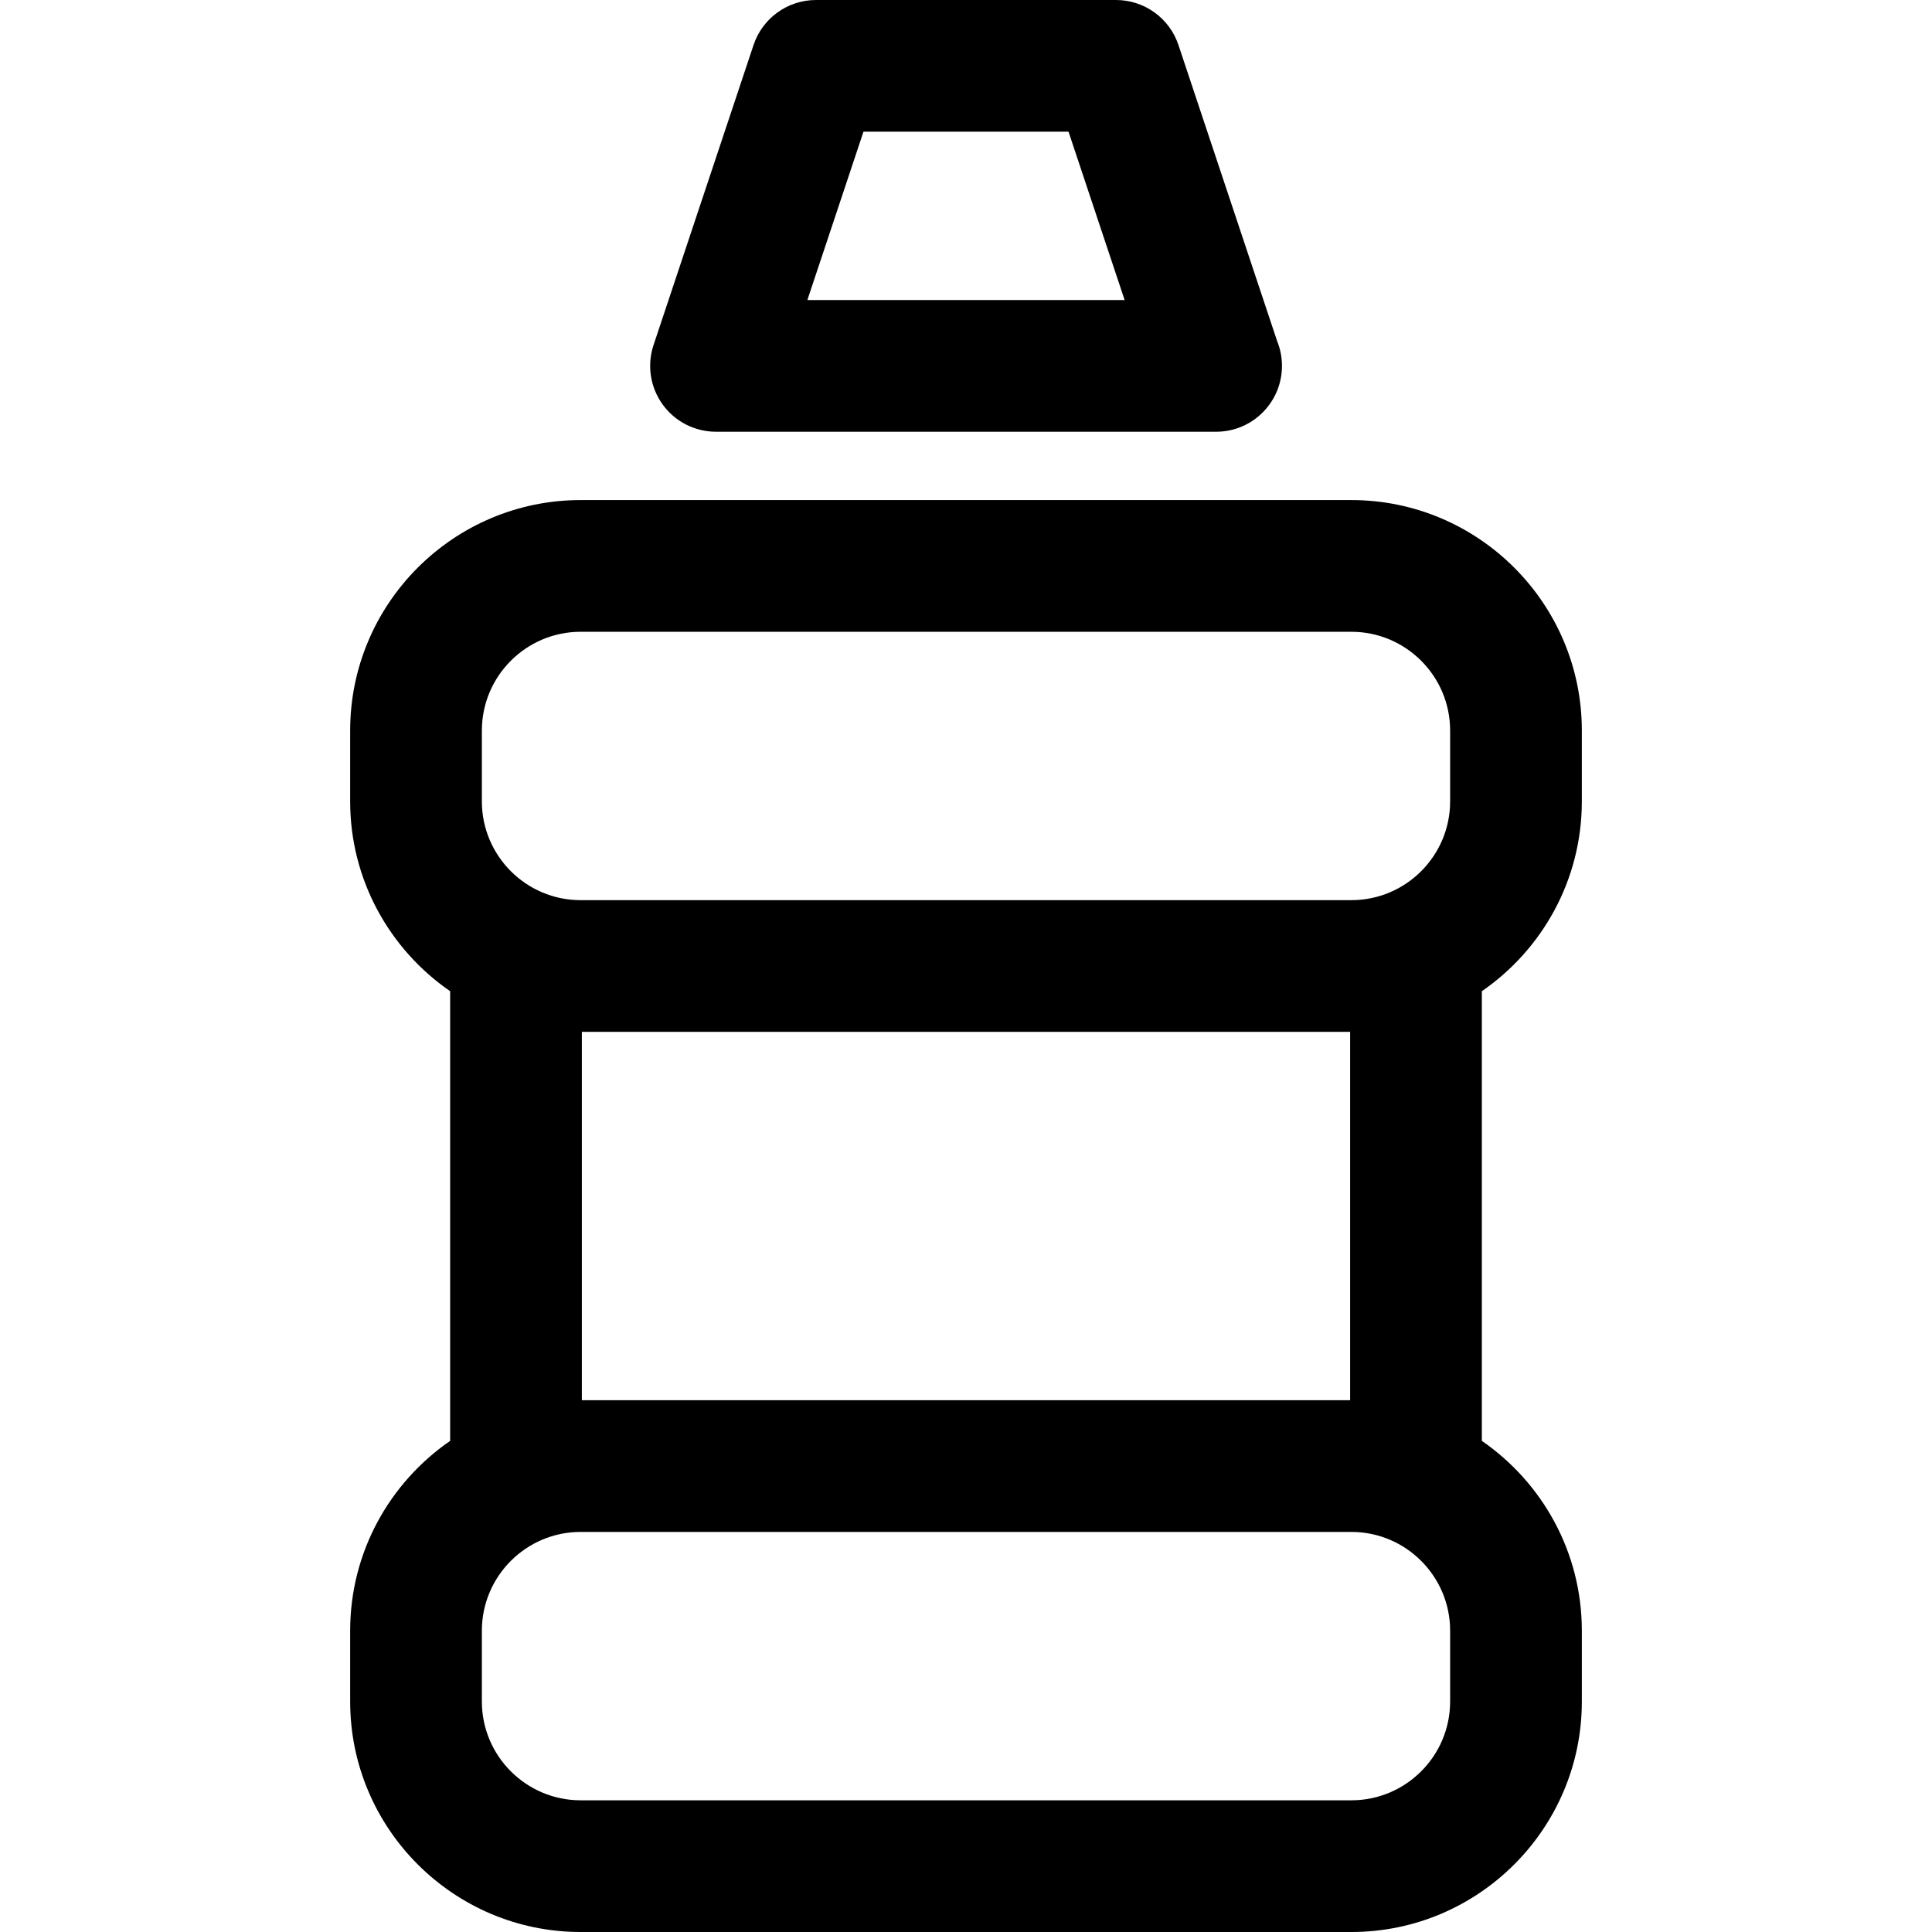
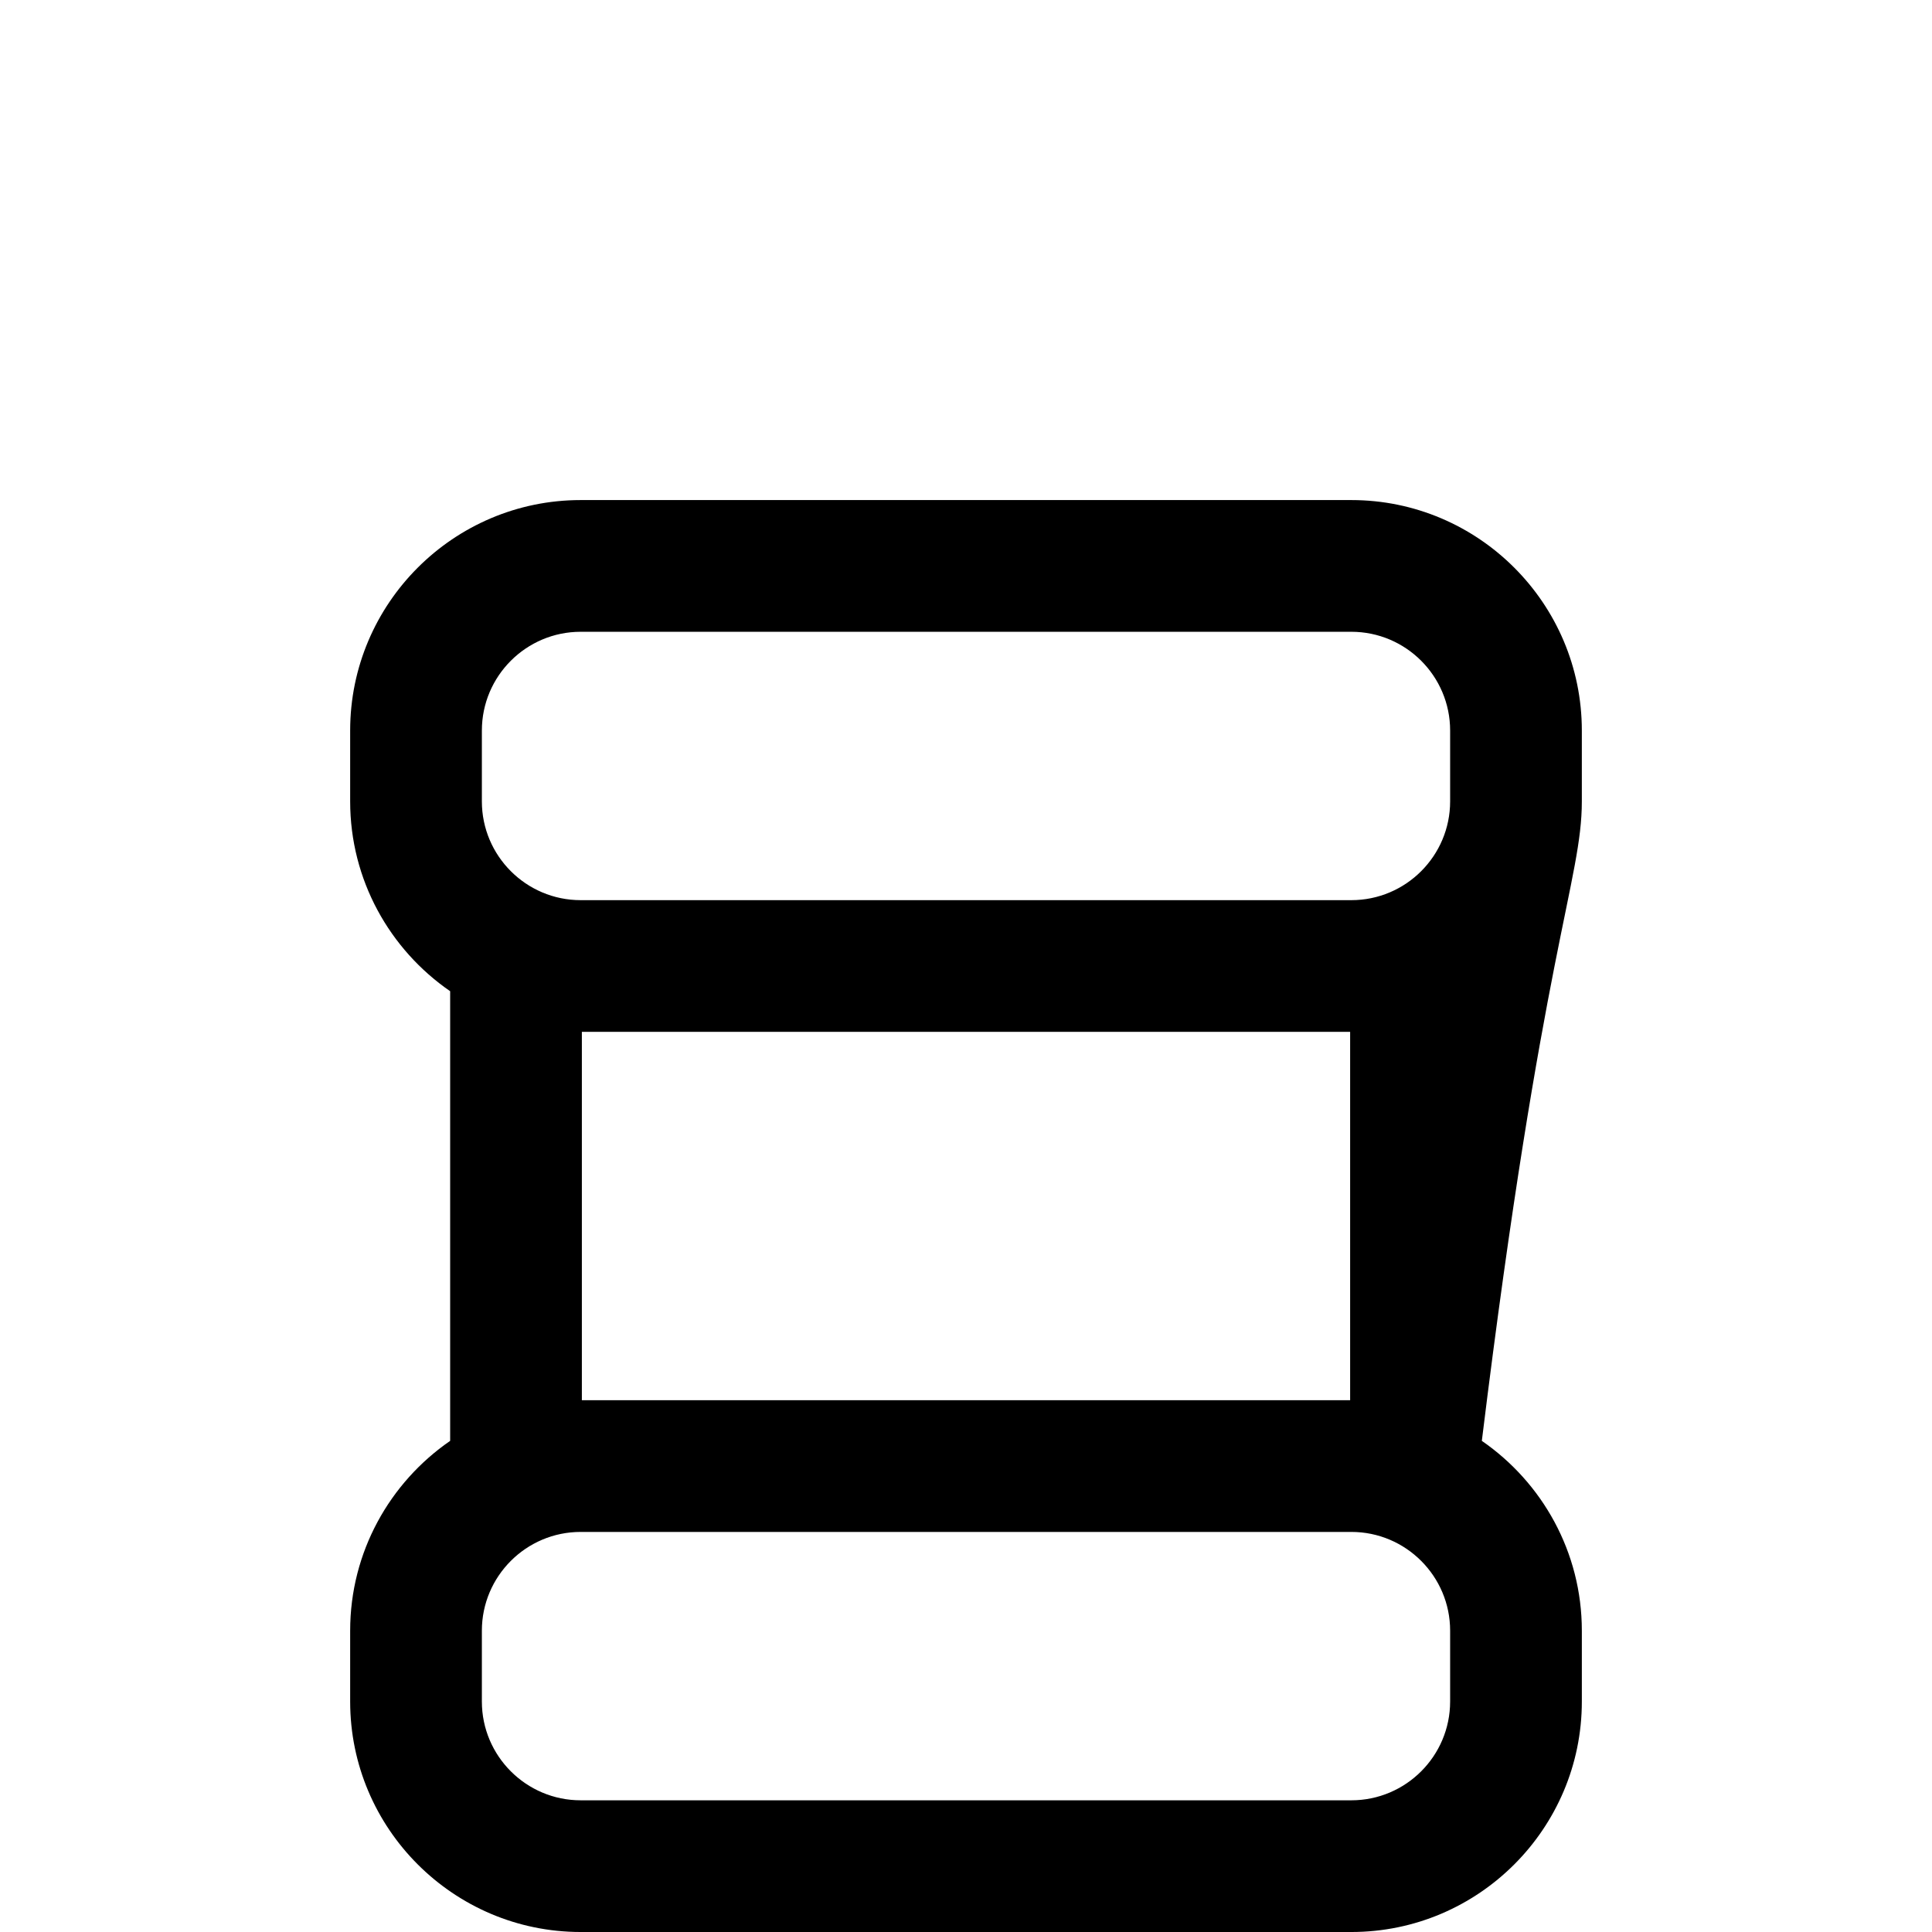
<svg xmlns="http://www.w3.org/2000/svg" fill="#000000" height="800px" width="800px" version="1.1" id="Capa_1" viewBox="0 0 297 297" xml:space="preserve">
  <g>
-     <path d="M243.17,123.191v-10.886c0-19.535-15.895-35.431-35.431-35.431H89.261c-19.536,0-35.432,15.896-35.432,35.431v10.886   c0,12.096,6.095,22.788,15.371,29.184v69.126c-9.276,6.395-15.371,17.088-15.371,29.182v10.888c0,19.536,15.896,35.43,35.432,35.43   H207.74c19.536,0,35.431-15.894,35.431-35.43v-10.888c0-12.094-6.096-22.787-15.374-29.184v-69.124   C237.075,145.98,243.17,135.287,243.17,123.191z M89.448,215.252v-56.63h118.104v56.63H89.448z M74.077,112.306   c0-8.373,6.812-15.184,15.185-15.184H207.74c8.372,0,15.184,6.811,15.184,15.184v10.886c0,8.375-6.811,15.186-15.184,15.186H89.261   c-8.373,0-15.185-6.811-15.185-15.186V112.306z M222.923,261.57c0,8.372-6.811,15.184-15.184,15.184H89.261   c-8.373,0-15.185-6.811-15.185-15.184v-10.888c0-8.372,6.812-15.184,15.185-15.184H207.74c8.372,0,15.184,6.812,15.184,15.184   V261.57z" />
-     <path d="M110.069,66.37h76.861c0.01,0,0.016,0,0.02,0c5.592,0,10.122-4.531,10.122-10.122c0-1.353-0.265-2.646-0.745-3.825   l-15.166-45.5C179.783,2.788,175.916,0,171.557,0h-46.115c-4.358,0-8.226,2.788-9.604,6.923l-15.372,46.124   c-1.029,3.088-0.512,6.482,1.39,9.122C103.759,64.808,106.814,66.37,110.069,66.37z M132.738,20.245h31.523l8.624,25.88h-48.771   L132.738,20.245z" />
+     <path d="M243.17,123.191v-10.886c0-19.535-15.895-35.431-35.431-35.431H89.261c-19.536,0-35.432,15.896-35.432,35.431v10.886   c0,12.096,6.095,22.788,15.371,29.184v69.126c-9.276,6.395-15.371,17.088-15.371,29.182v10.888c0,19.536,15.896,35.43,35.432,35.43   H207.74c19.536,0,35.431-15.894,35.431-35.43v-10.888c0-12.094-6.096-22.787-15.374-29.184C237.075,145.98,243.17,135.287,243.17,123.191z M89.448,215.252v-56.63h118.104v56.63H89.448z M74.077,112.306   c0-8.373,6.812-15.184,15.185-15.184H207.74c8.372,0,15.184,6.811,15.184,15.184v10.886c0,8.375-6.811,15.186-15.184,15.186H89.261   c-8.373,0-15.185-6.811-15.185-15.186V112.306z M222.923,261.57c0,8.372-6.811,15.184-15.184,15.184H89.261   c-8.373,0-15.185-6.811-15.185-15.184v-10.888c0-8.372,6.812-15.184,15.185-15.184H207.74c8.372,0,15.184,6.812,15.184,15.184   V261.57z" />
  </g>
</svg>